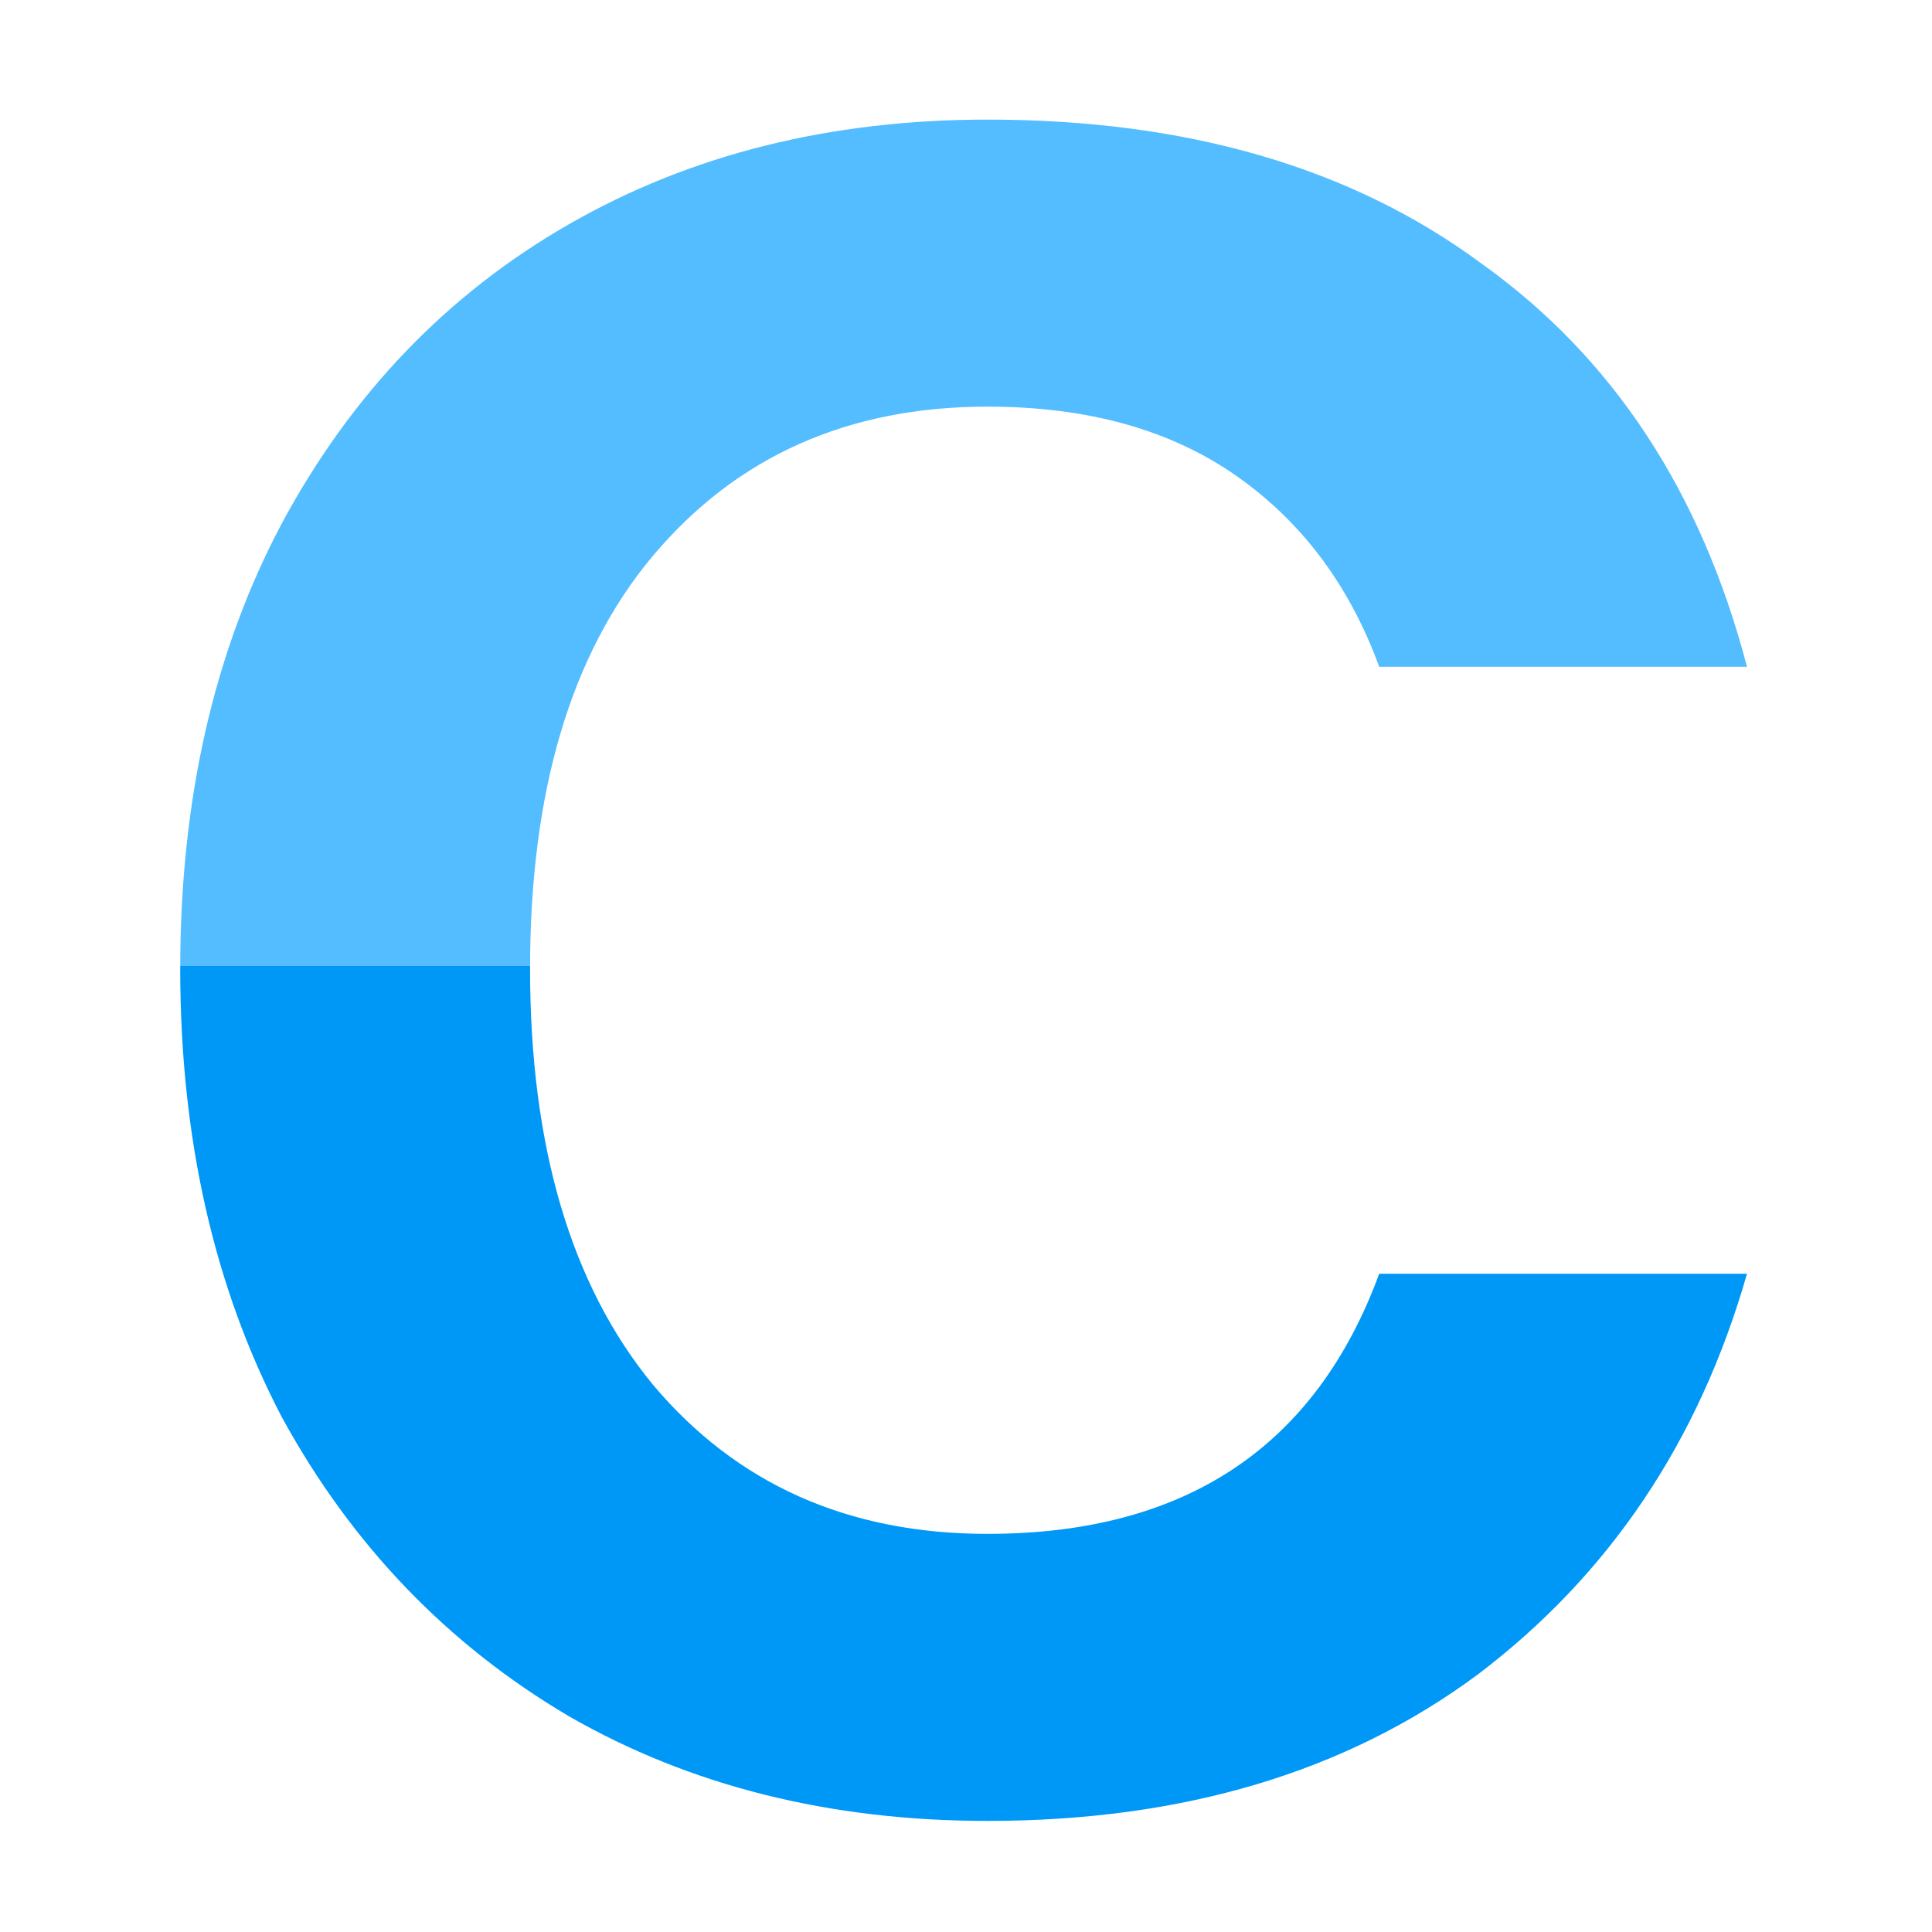
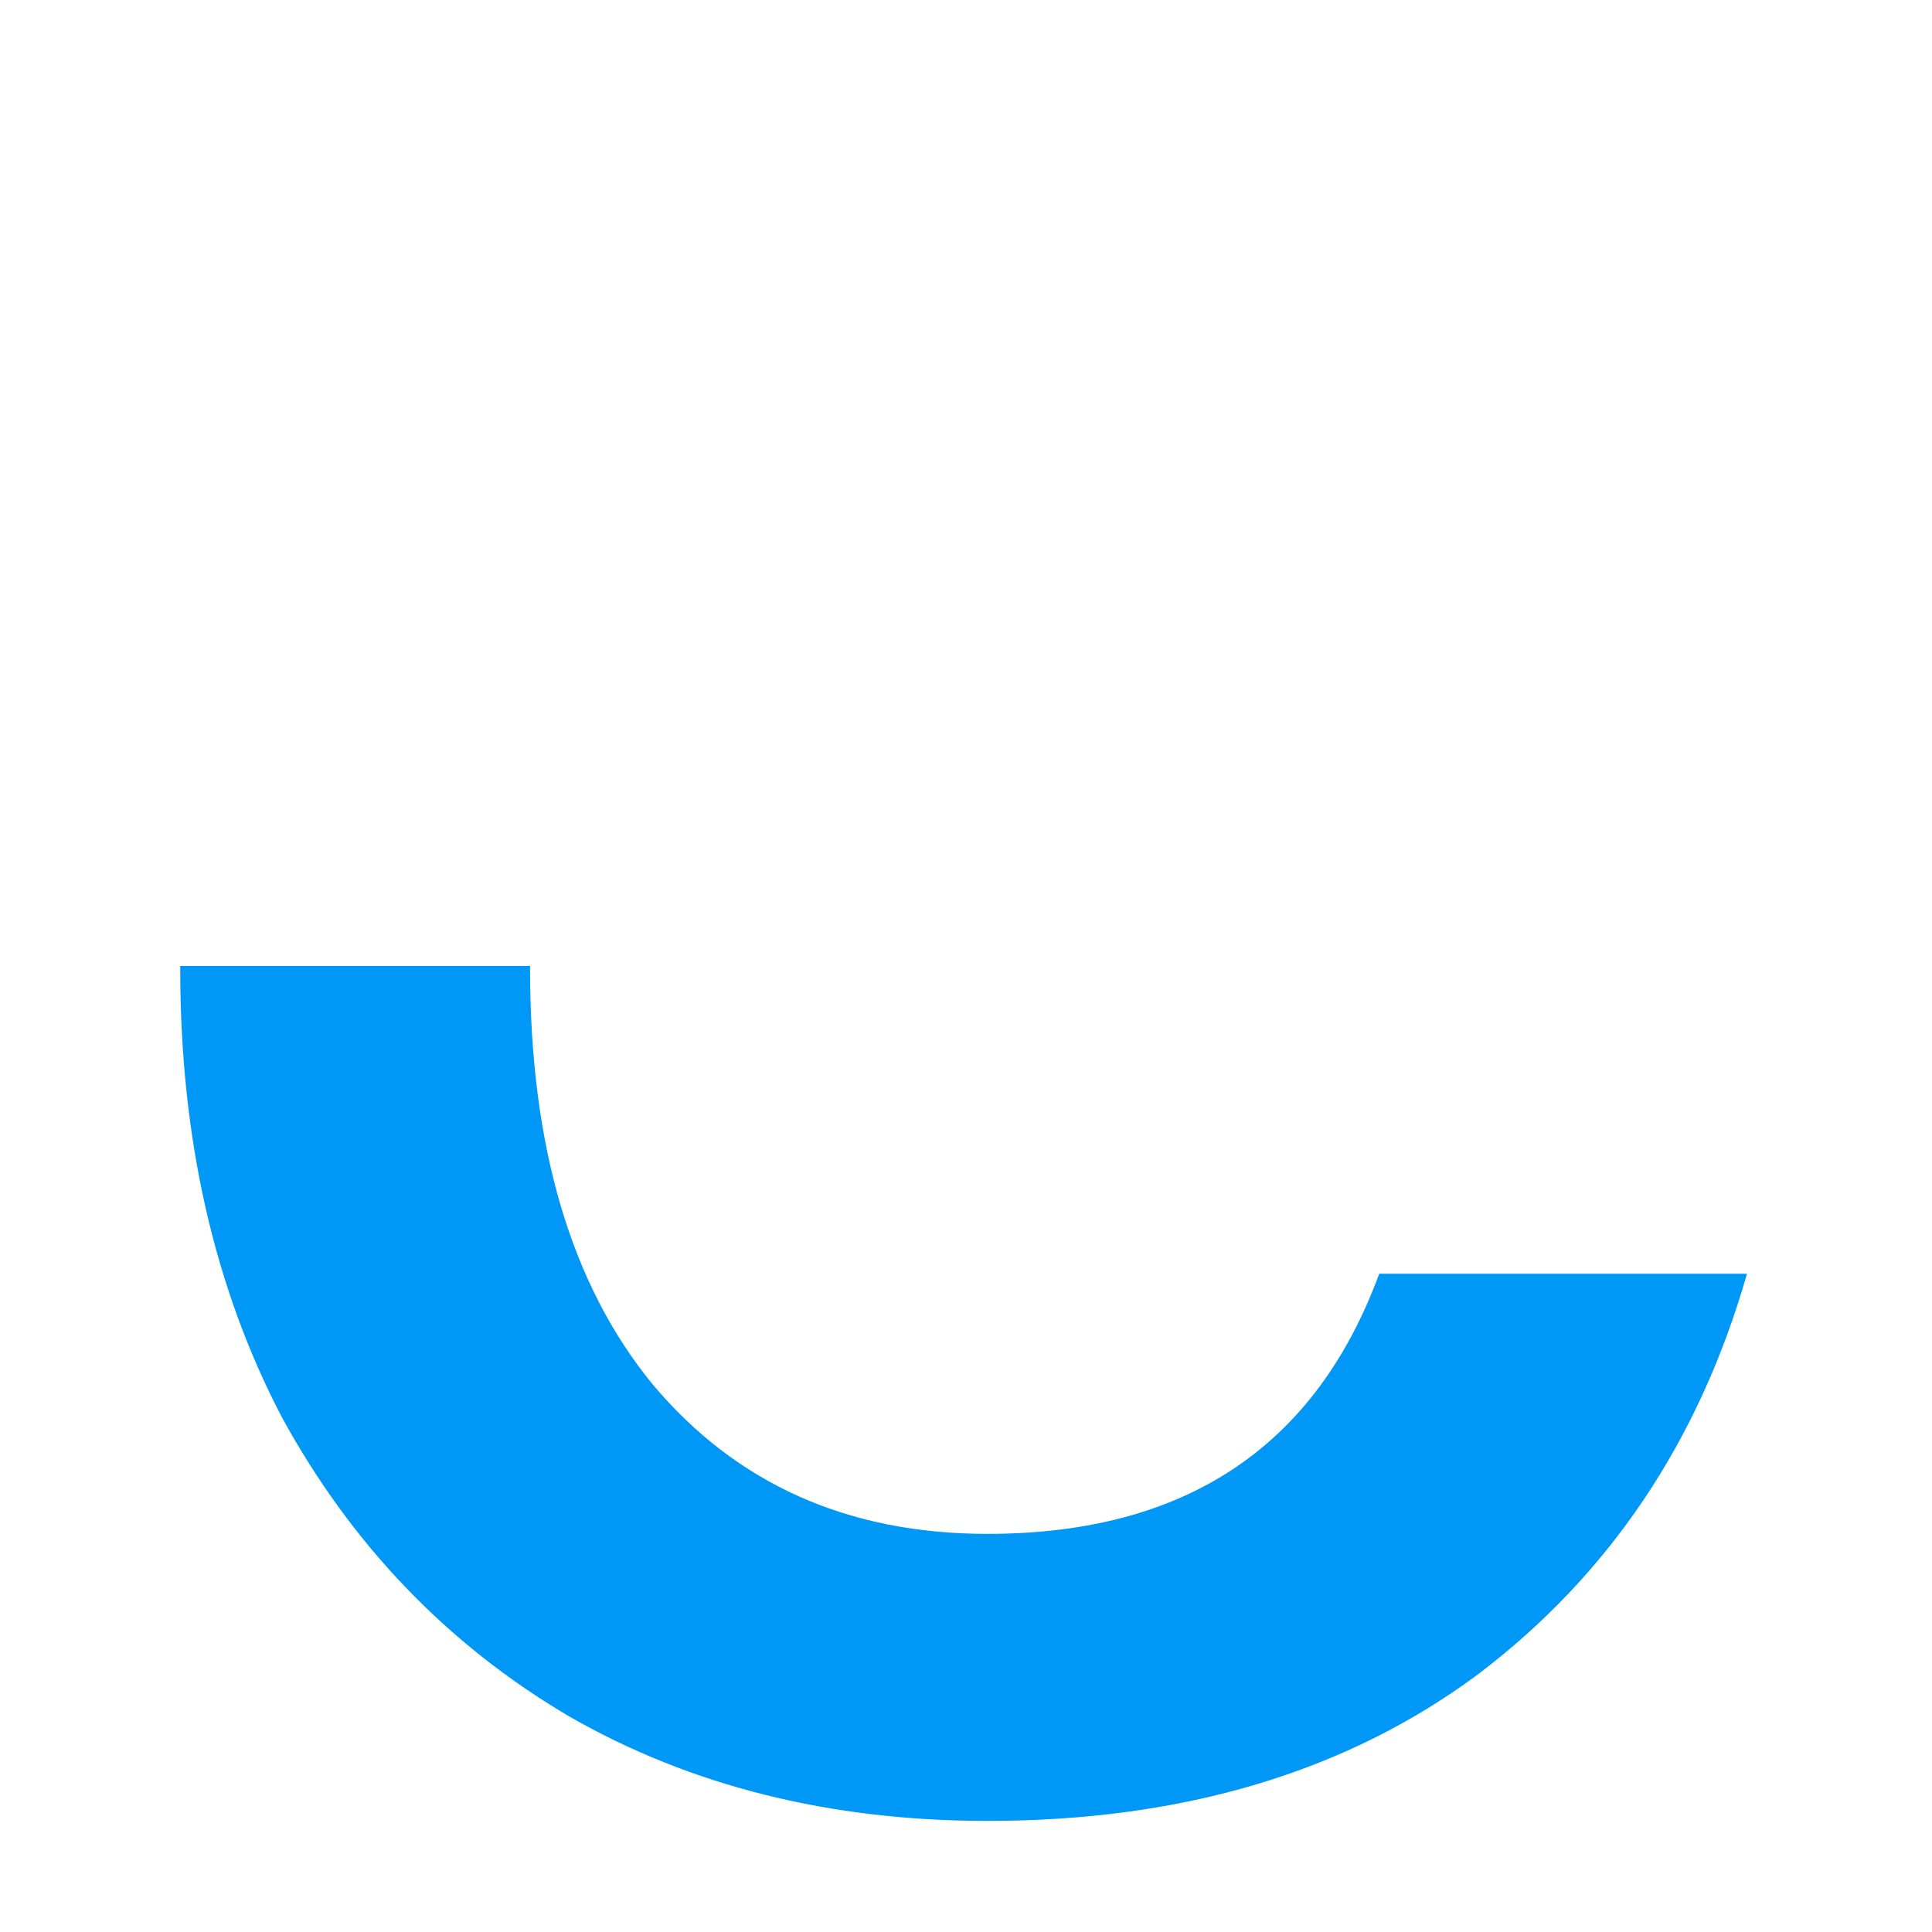
<svg xmlns="http://www.w3.org/2000/svg" width="42" height="42" viewBox="0 0 42 42" fill="none">
  <g clip-path="url(#clip0_4271_129)">
-     <path d="M3.918 21.06C3.918 17.377 4.654 14.148 6.128 11.375C7.644 8.558 9.724 6.392 12.368 4.875C15.011 3.358 18.044 2.6 21.468 2.6C25.801 2.6 29.376 3.64 32.193 5.72C35.053 7.757 36.981 10.682 37.978 14.495H29.983C29.333 12.718 28.293 11.332 26.863 10.335C25.433 9.338 23.634 8.84 21.468 8.84C18.434 8.84 16.008 9.923 14.188 12.09C12.411 14.213 11.523 17.203 11.523 21.06C11.523 24.917 12.411 27.928 14.188 30.095C16.008 32.262 18.434 33.345 21.468 33.345C25.758 33.345 28.596 31.46 29.983 27.69H37.978C36.938 31.33 34.988 34.233 32.128 36.4C29.268 38.523 25.714 39.585 21.468 39.585C18.044 39.585 15.011 38.827 12.368 37.31C9.724 35.75 7.644 33.583 6.128 30.81C4.654 27.993 3.918 24.743 3.918 21.06Z" fill="#53BDFF" />
-   </g>
+     </g>
  <g clip-path="url(#clip1_4271_129)">
    <path d="M3.918 21.06C3.918 17.377 4.654 14.148 6.128 11.375C7.644 8.558 9.724 6.392 12.368 4.875C15.011 3.358 18.044 2.6 21.468 2.6C25.801 2.6 29.376 3.64 32.193 5.72C35.053 7.757 36.981 10.682 37.978 14.495H29.983C29.333 12.718 28.293 11.332 26.863 10.335C25.433 9.338 23.634 8.84 21.468 8.84C18.434 8.84 16.008 9.923 14.188 12.09C12.411 14.213 11.523 17.203 11.523 21.06C11.523 24.917 12.411 27.928 14.188 30.095C16.008 32.262 18.434 33.345 21.468 33.345C25.758 33.345 28.596 31.46 29.983 27.69H37.978C36.938 31.33 34.988 34.233 32.128 36.4C29.268 38.523 25.714 39.585 21.468 39.585C18.044 39.585 15.011 38.827 12.368 37.31C9.724 35.75 7.644 33.583 6.128 30.81C4.654 27.993 3.918 24.743 3.918 21.06Z" fill="#0098F7" />
  </g>
  <defs>
    <clipPath id="clip0_4271_129">
-       <rect width="39" height="21" fill="white" transform="translate(1.5)" />
-     </clipPath>
+       </clipPath>
    <clipPath id="clip1_4271_129">
      <rect width="39" height="21" fill="white" transform="translate(1.5 21)" />
    </clipPath>
  </defs>
</svg>